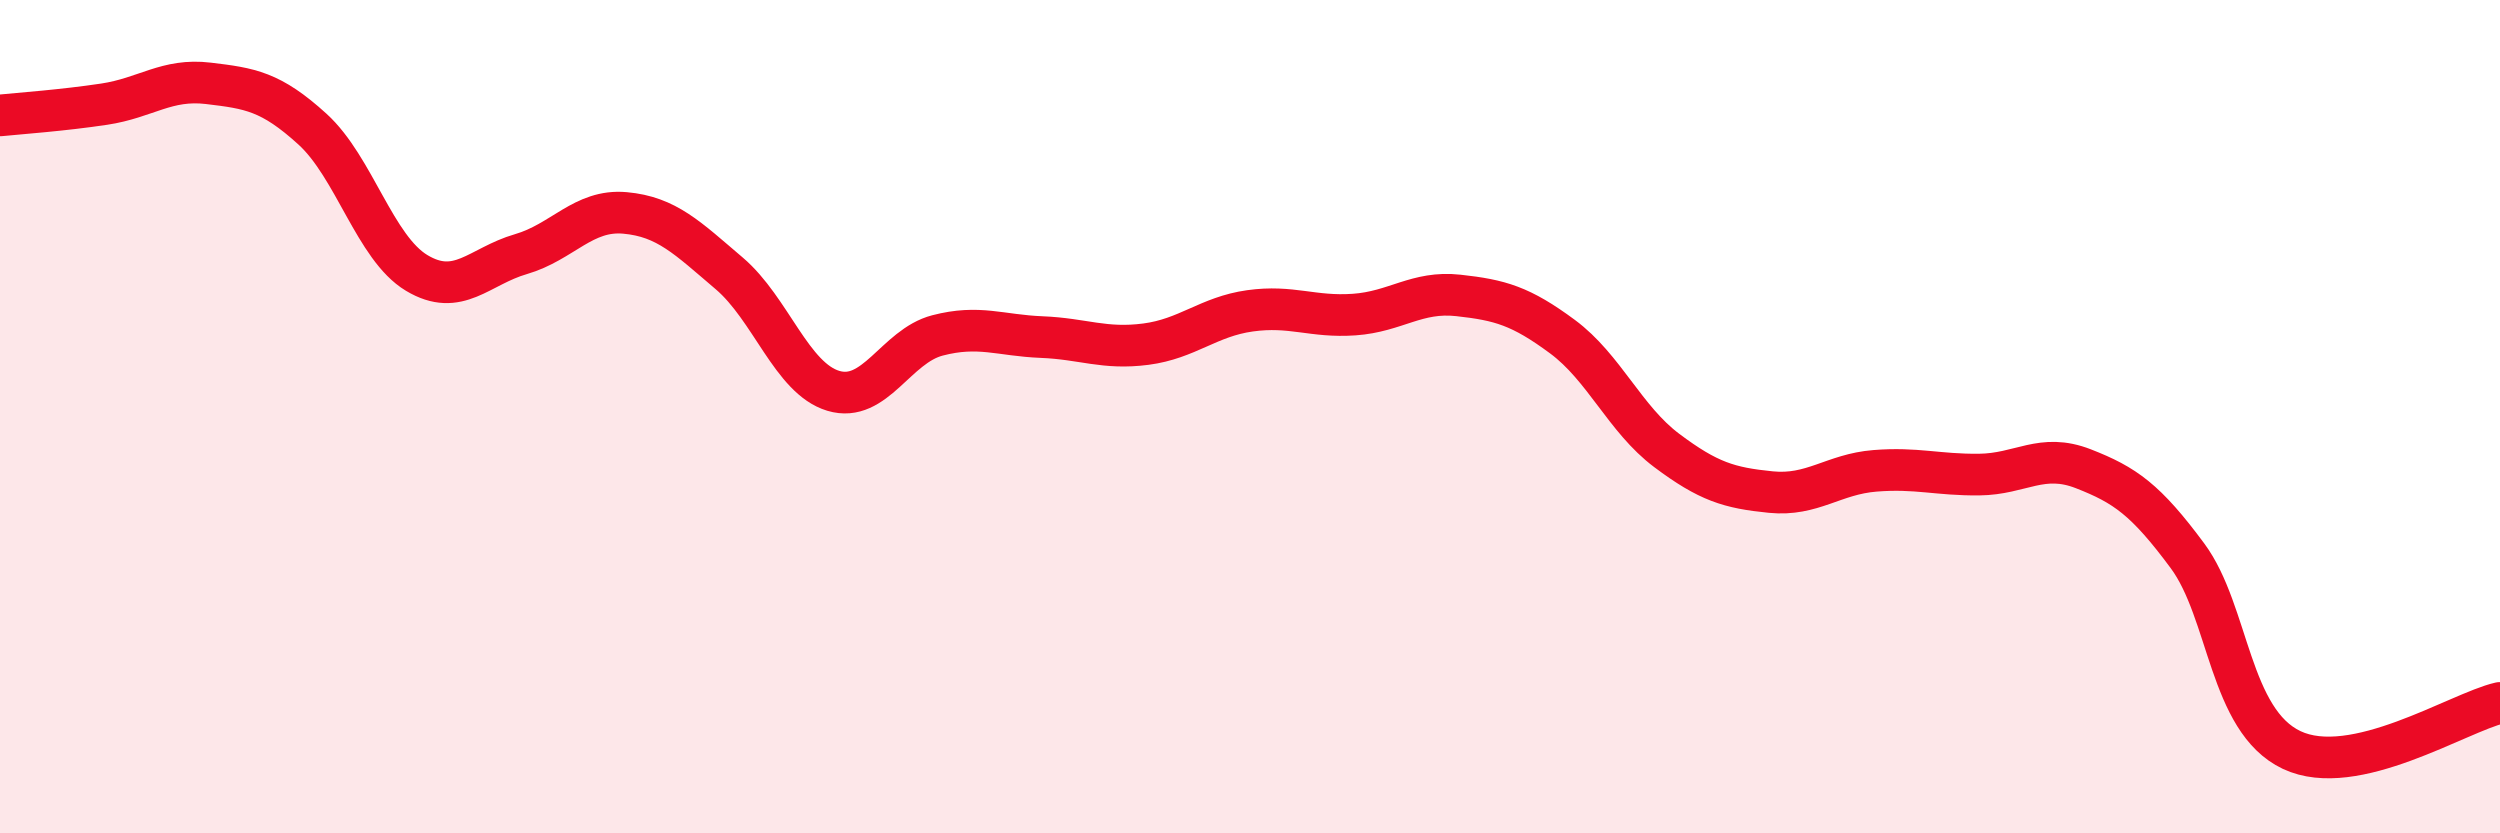
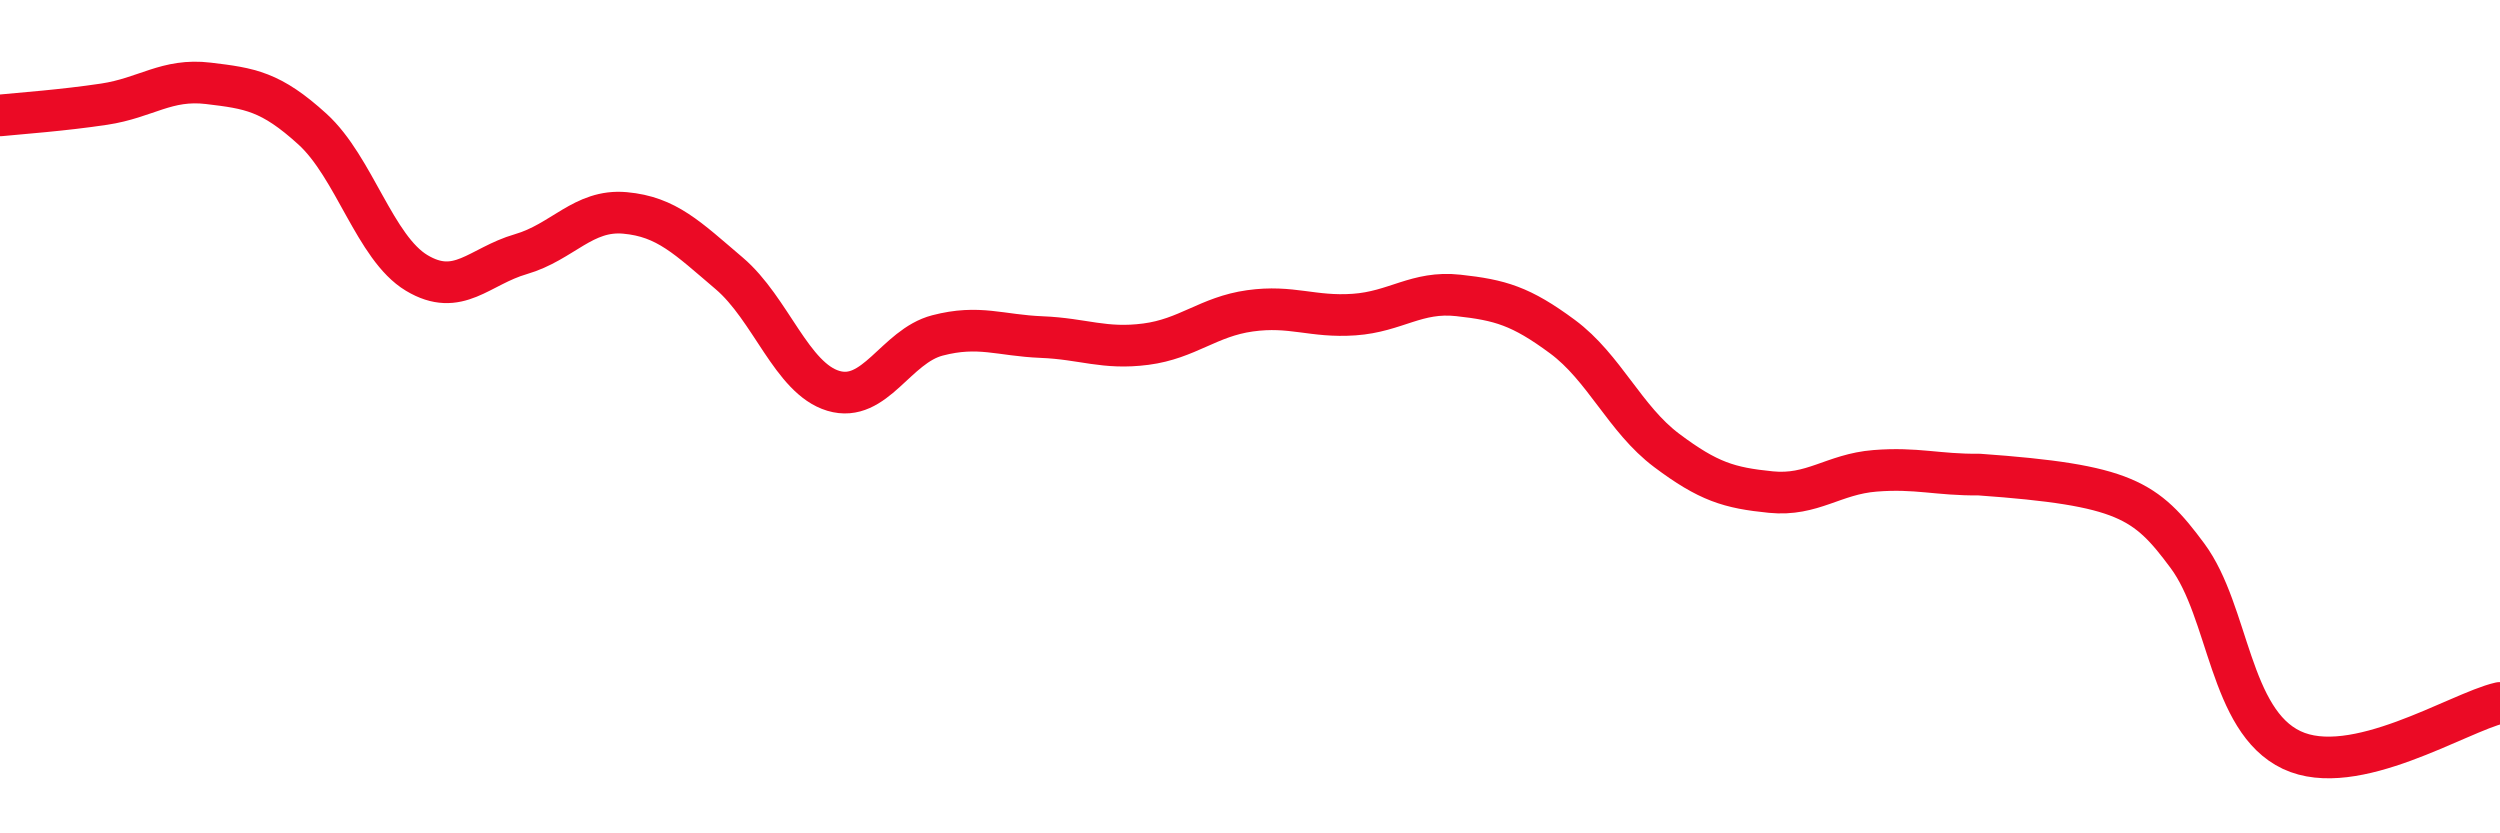
<svg xmlns="http://www.w3.org/2000/svg" width="60" height="20" viewBox="0 0 60 20">
-   <path d="M 0,2.77 C 0.5,2.72 1.5,2.65 2.5,2.5 C 3.5,2.35 4,1.88 5,2 C 6,2.12 6.5,2.19 7.5,3.1 C 8.5,4.01 9,5.95 10,6.55 C 11,7.15 11.5,6.39 12.5,6.1 C 13.5,5.81 14,5.02 15,5.11 C 16,5.2 16.5,5.71 17.5,6.56 C 18.5,7.41 19,9.08 20,9.38 C 21,9.68 21.5,8.31 22.5,8.05 C 23.5,7.79 24,8.05 25,8.09 C 26,8.13 26.5,8.39 27.5,8.26 C 28.5,8.13 29,7.6 30,7.46 C 31,7.32 31.5,7.62 32.5,7.55 C 33.5,7.48 34,6.98 35,7.09 C 36,7.2 36.5,7.34 37.5,8.08 C 38.5,8.82 39,10.06 40,10.81 C 41,11.56 41.5,11.71 42.5,11.81 C 43.5,11.91 44,11.38 45,11.3 C 46,11.22 46.5,11.4 47.5,11.39 C 48.5,11.38 49,10.86 50,11.25 C 51,11.64 51.5,11.99 52.5,13.34 C 53.5,14.69 53.5,17.29 55,18 C 56.5,18.71 59,17.1 60,16.87L60 20L0 20Z" fill="#EB0A25" opacity="0.1" stroke-linecap="round" stroke-linejoin="round" />
-   <path d="M 0,2.77 C 0.5,2.72 1.5,2.65 2.5,2.5 C 3.5,2.35 4,1.88 5,2 C 6,2.12 6.5,2.19 7.5,3.1 C 8.5,4.01 9,5.95 10,6.55 C 11,7.15 11.5,6.39 12.5,6.1 C 13.5,5.81 14,5.02 15,5.11 C 16,5.2 16.5,5.71 17.5,6.56 C 18.5,7.41 19,9.08 20,9.38 C 21,9.68 21.5,8.31 22.5,8.05 C 23.5,7.79 24,8.05 25,8.09 C 26,8.13 26.5,8.39 27.5,8.26 C 28.5,8.13 29,7.6 30,7.46 C 31,7.32 31.5,7.62 32.5,7.55 C 33.5,7.48 34,6.98 35,7.09 C 36,7.2 36.5,7.34 37.5,8.08 C 38.5,8.82 39,10.06 40,10.81 C 41,11.56 41.5,11.71 42.5,11.81 C 43.5,11.91 44,11.38 45,11.3 C 46,11.22 46.5,11.4 47.5,11.39 C 48.5,11.38 49,10.86 50,11.25 C 51,11.64 51.5,11.99 52.5,13.34 C 53.5,14.69 53.5,17.29 55,18 C 56.5,18.71 59,17.1 60,16.87" stroke="#EB0A25" stroke-width="1" fill="none" stroke-linecap="round" stroke-linejoin="round" />
+   <path d="M 0,2.77 C 0.5,2.72 1.5,2.65 2.5,2.5 C 3.5,2.35 4,1.88 5,2 C 6,2.12 6.5,2.19 7.5,3.1 C 8.5,4.01 9,5.95 10,6.55 C 11,7.15 11.5,6.39 12.5,6.1 C 13.5,5.81 14,5.02 15,5.11 C 16,5.2 16.5,5.71 17.5,6.56 C 18.5,7.41 19,9.08 20,9.38 C 21,9.68 21.5,8.31 22.5,8.05 C 23.5,7.79 24,8.05 25,8.09 C 26,8.13 26.5,8.39 27.5,8.26 C 28.5,8.13 29,7.6 30,7.46 C 31,7.32 31.5,7.62 32.5,7.55 C 33.5,7.48 34,6.98 35,7.09 C 36,7.2 36.5,7.34 37.5,8.08 C 38.5,8.82 39,10.06 40,10.81 C 41,11.56 41.5,11.71 42.5,11.81 C 43.5,11.91 44,11.38 45,11.3 C 46,11.22 46.5,11.4 47.5,11.39 C 51,11.64 51.5,11.99 52.5,13.34 C 53.5,14.69 53.5,17.29 55,18 C 56.5,18.71 59,17.1 60,16.87" stroke="#EB0A25" stroke-width="1" fill="none" stroke-linecap="round" stroke-linejoin="round" />
</svg>